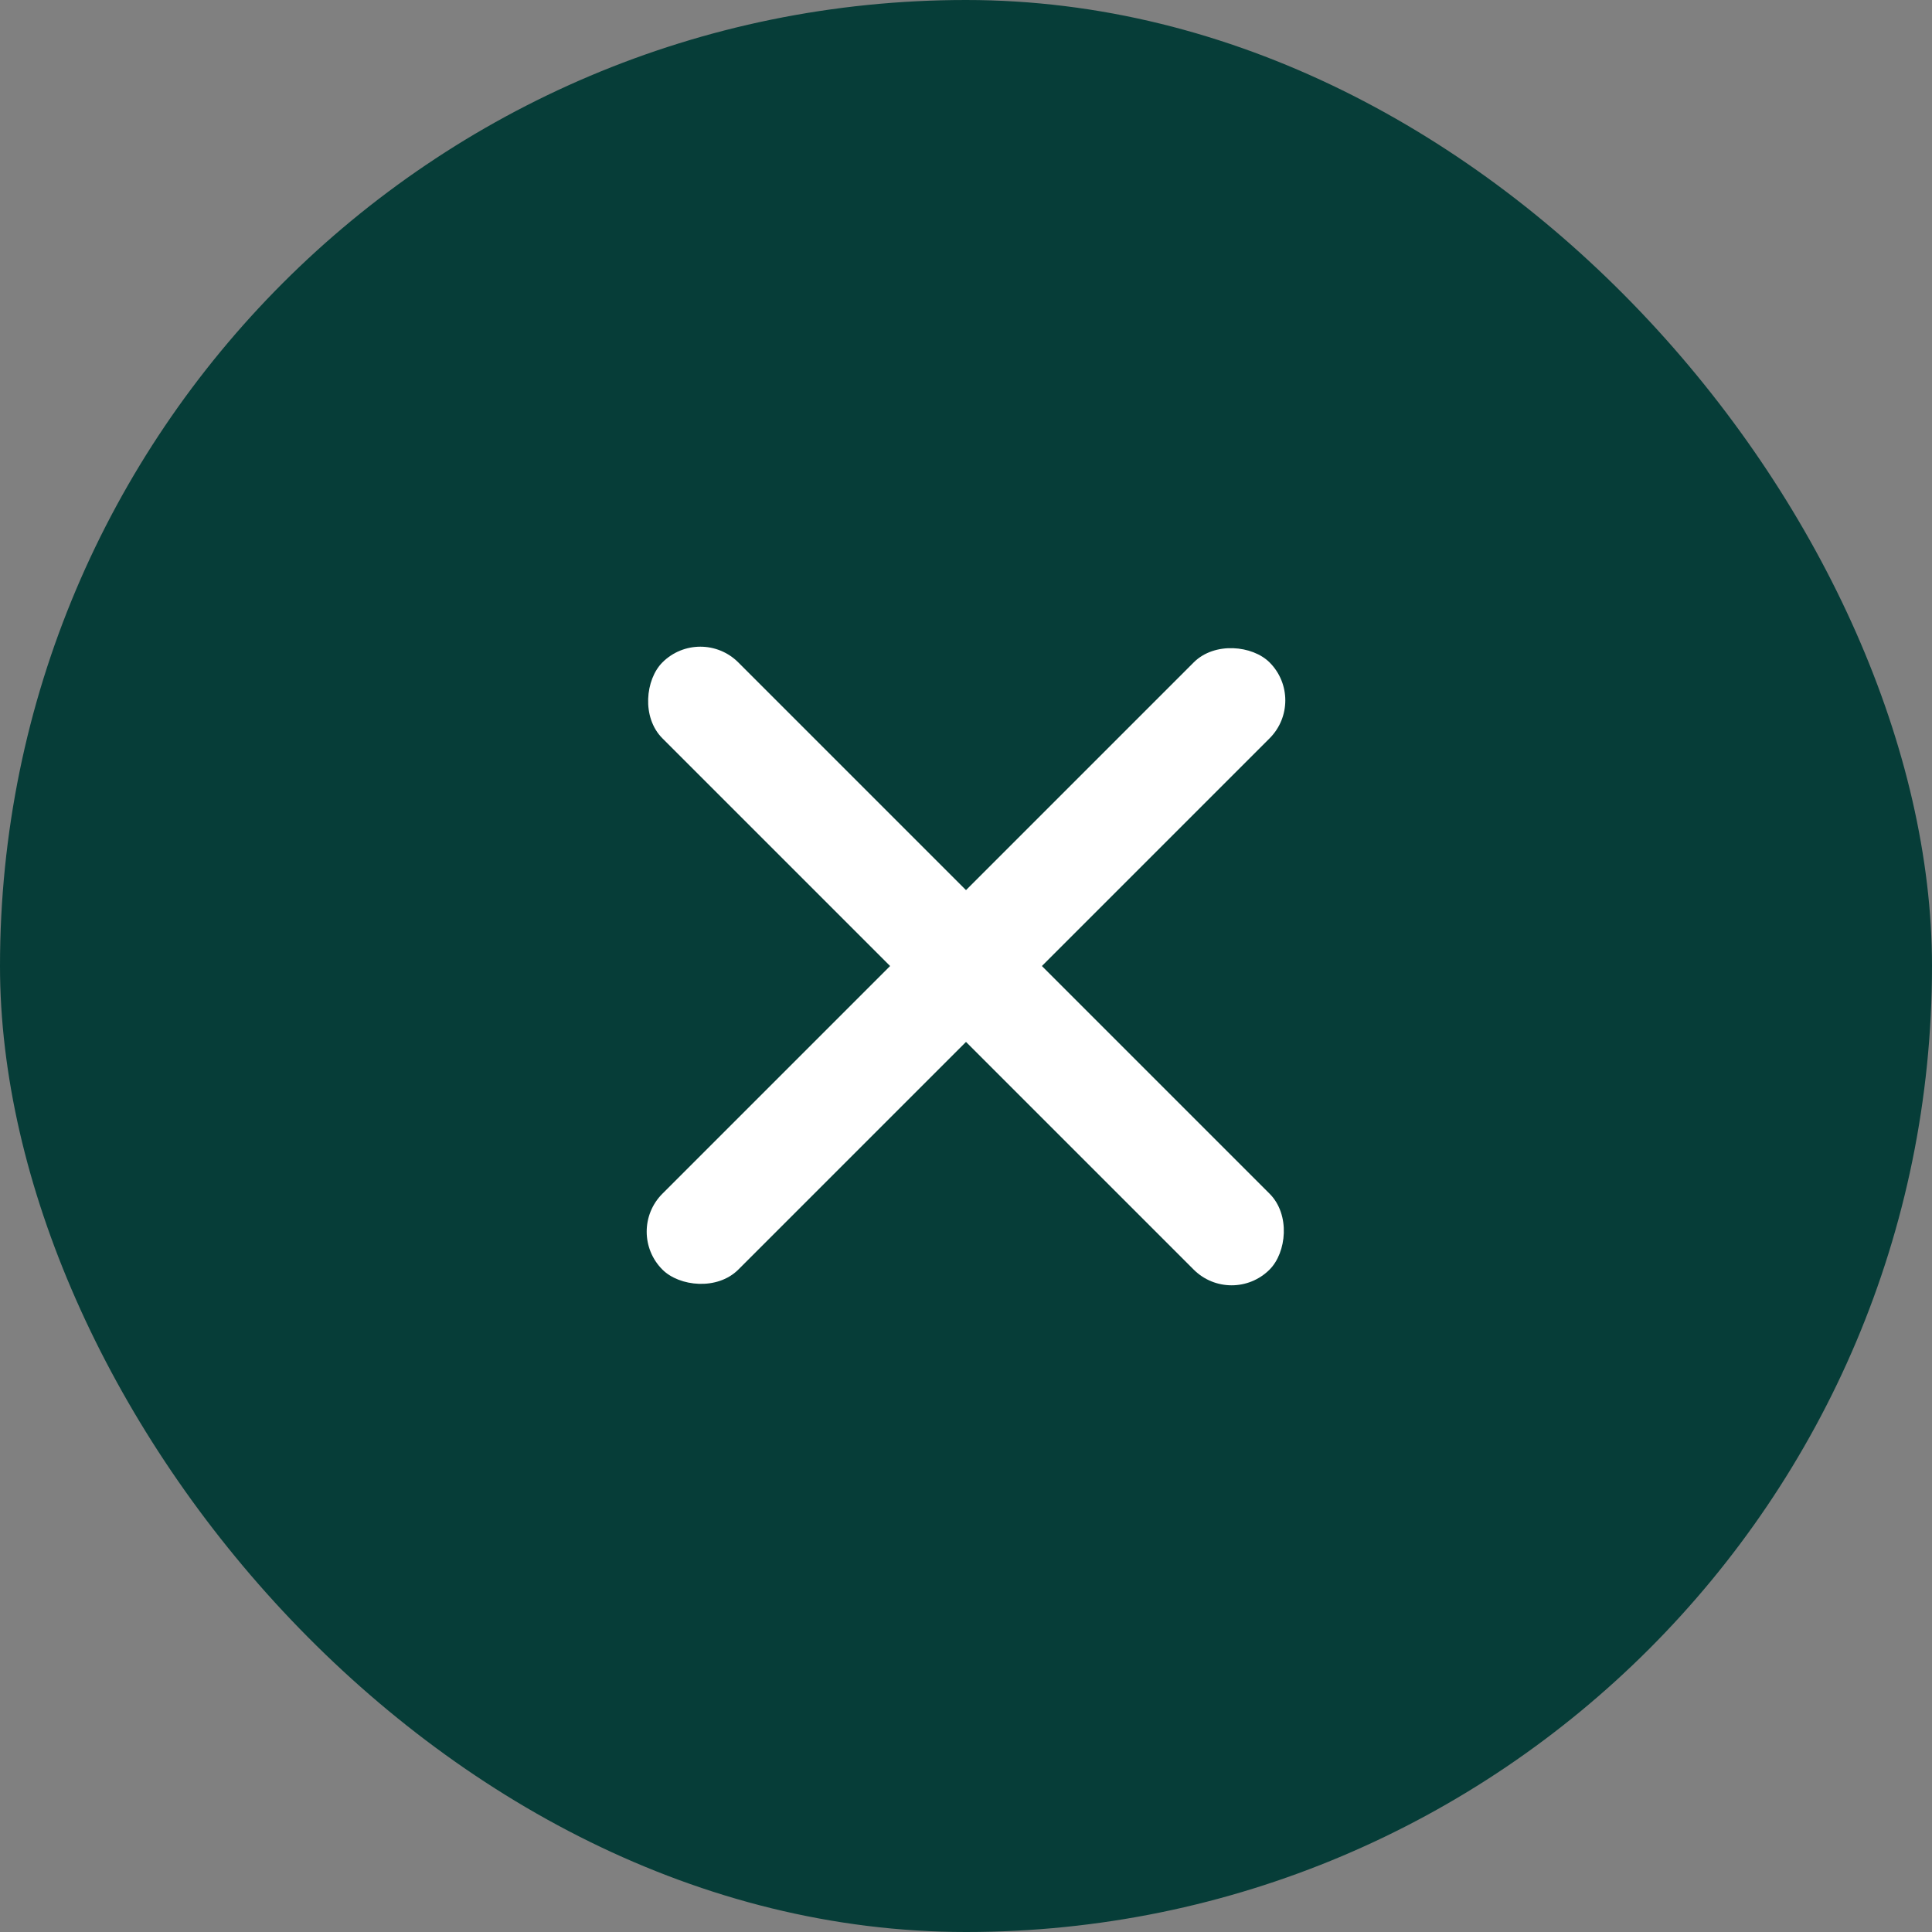
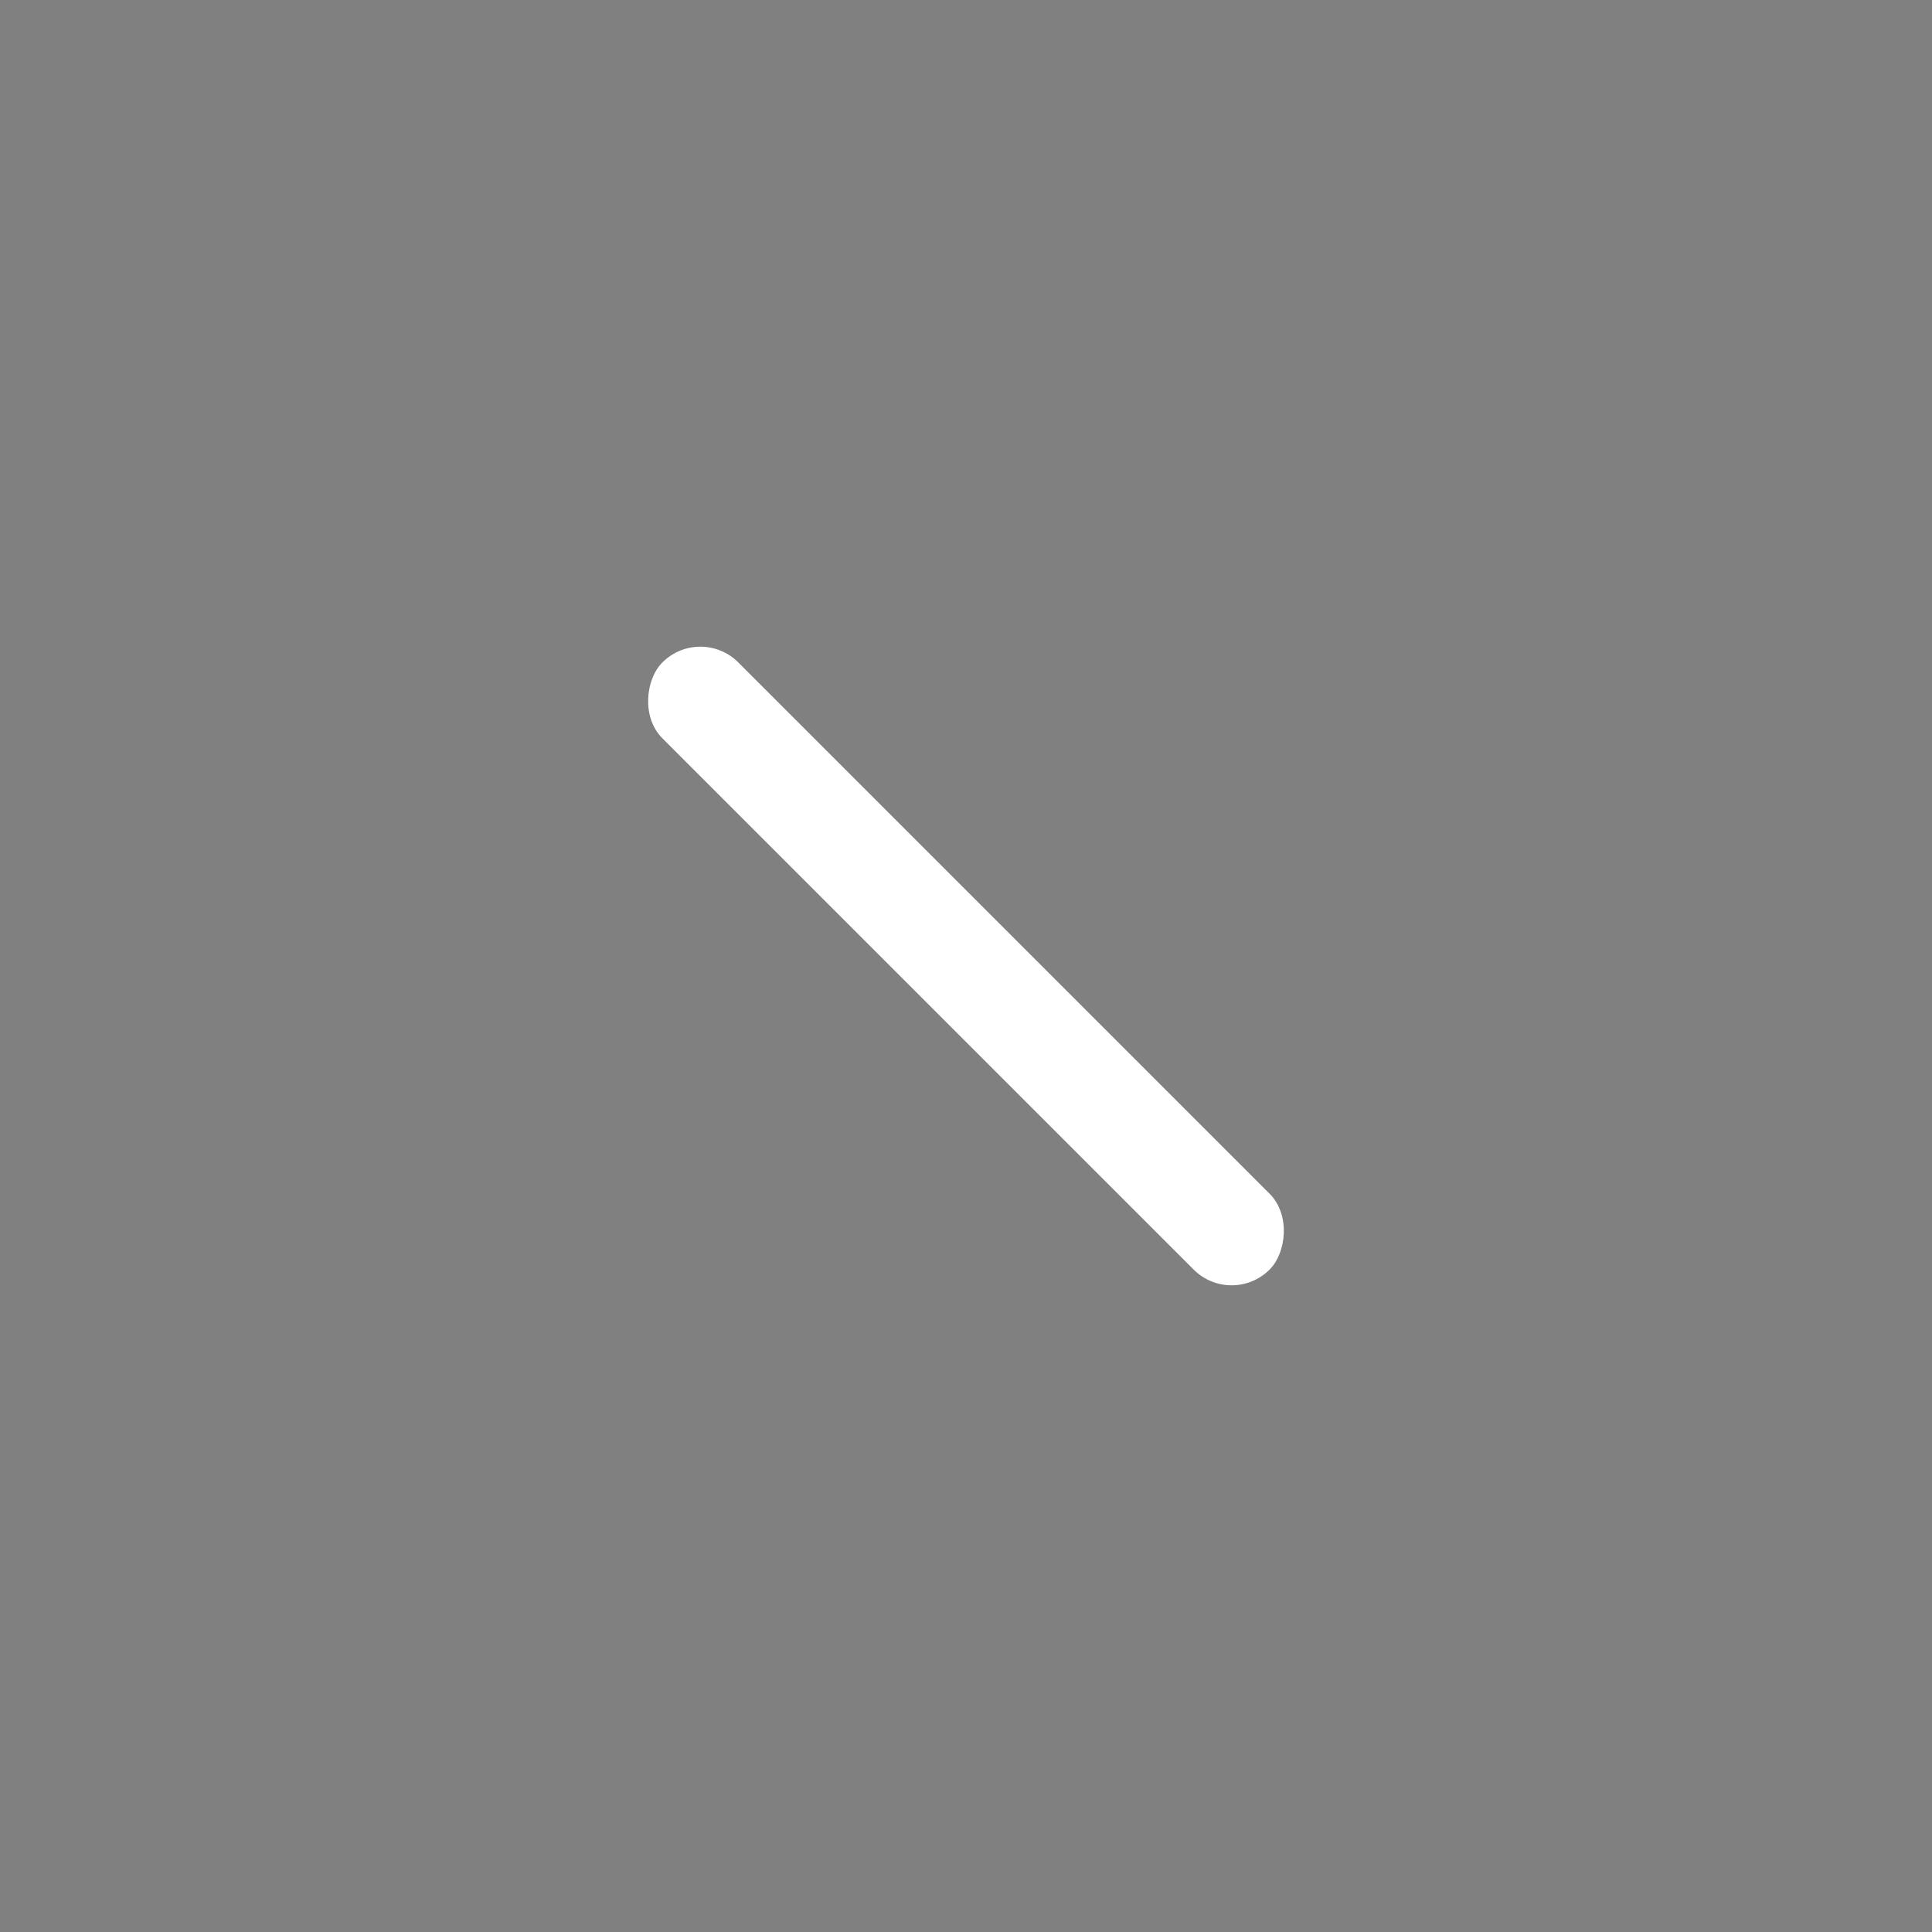
<svg xmlns="http://www.w3.org/2000/svg" width="36" height="36" viewBox="0 0 36 36" fill="none">
  <rect x="0" y="0" width="36" height="36" fill="#808080" stroke="none" />
-   <rect width="36" height="36" rx="18" fill="#063D38" />
  <rect x="13.05" y="11.636" width="16" height="2" rx="1" transform="rotate(45 13.05 11.636)" fill="white" />
-   <rect x="11.636" y="22.95" width="16" height="2" rx="1" transform="rotate(-45 11.636 22.95)" fill="white" />
</svg>